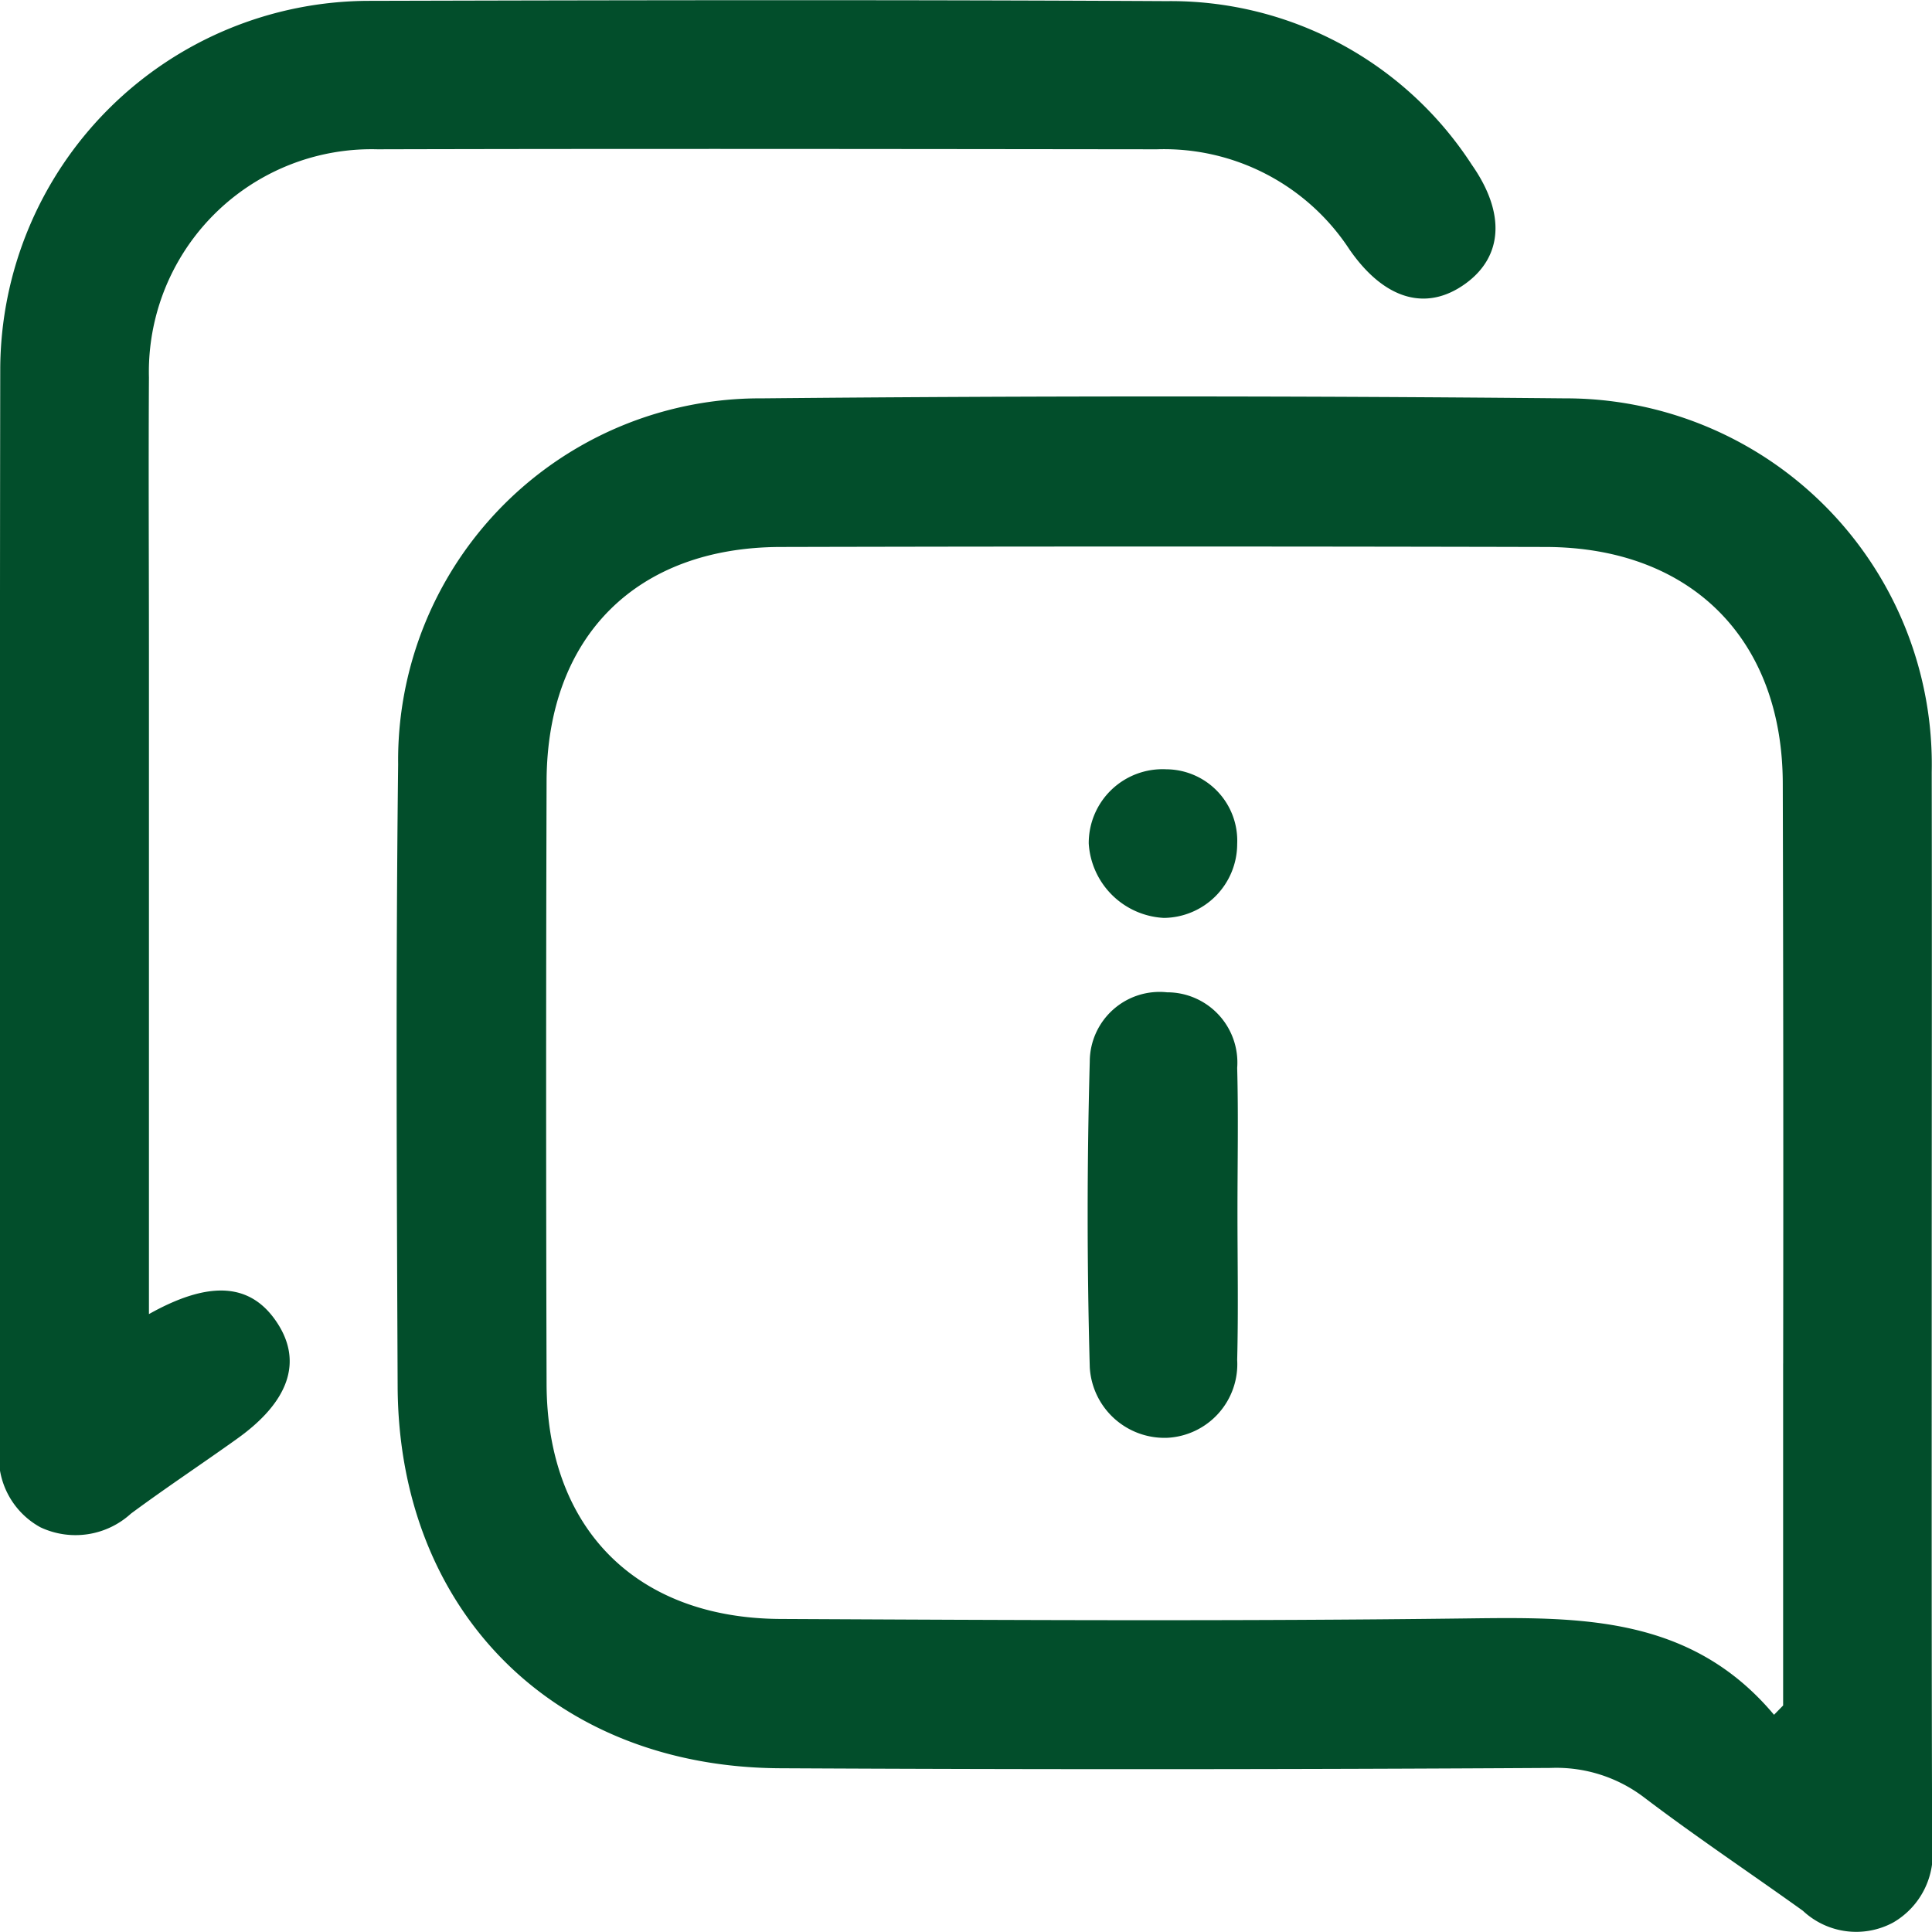
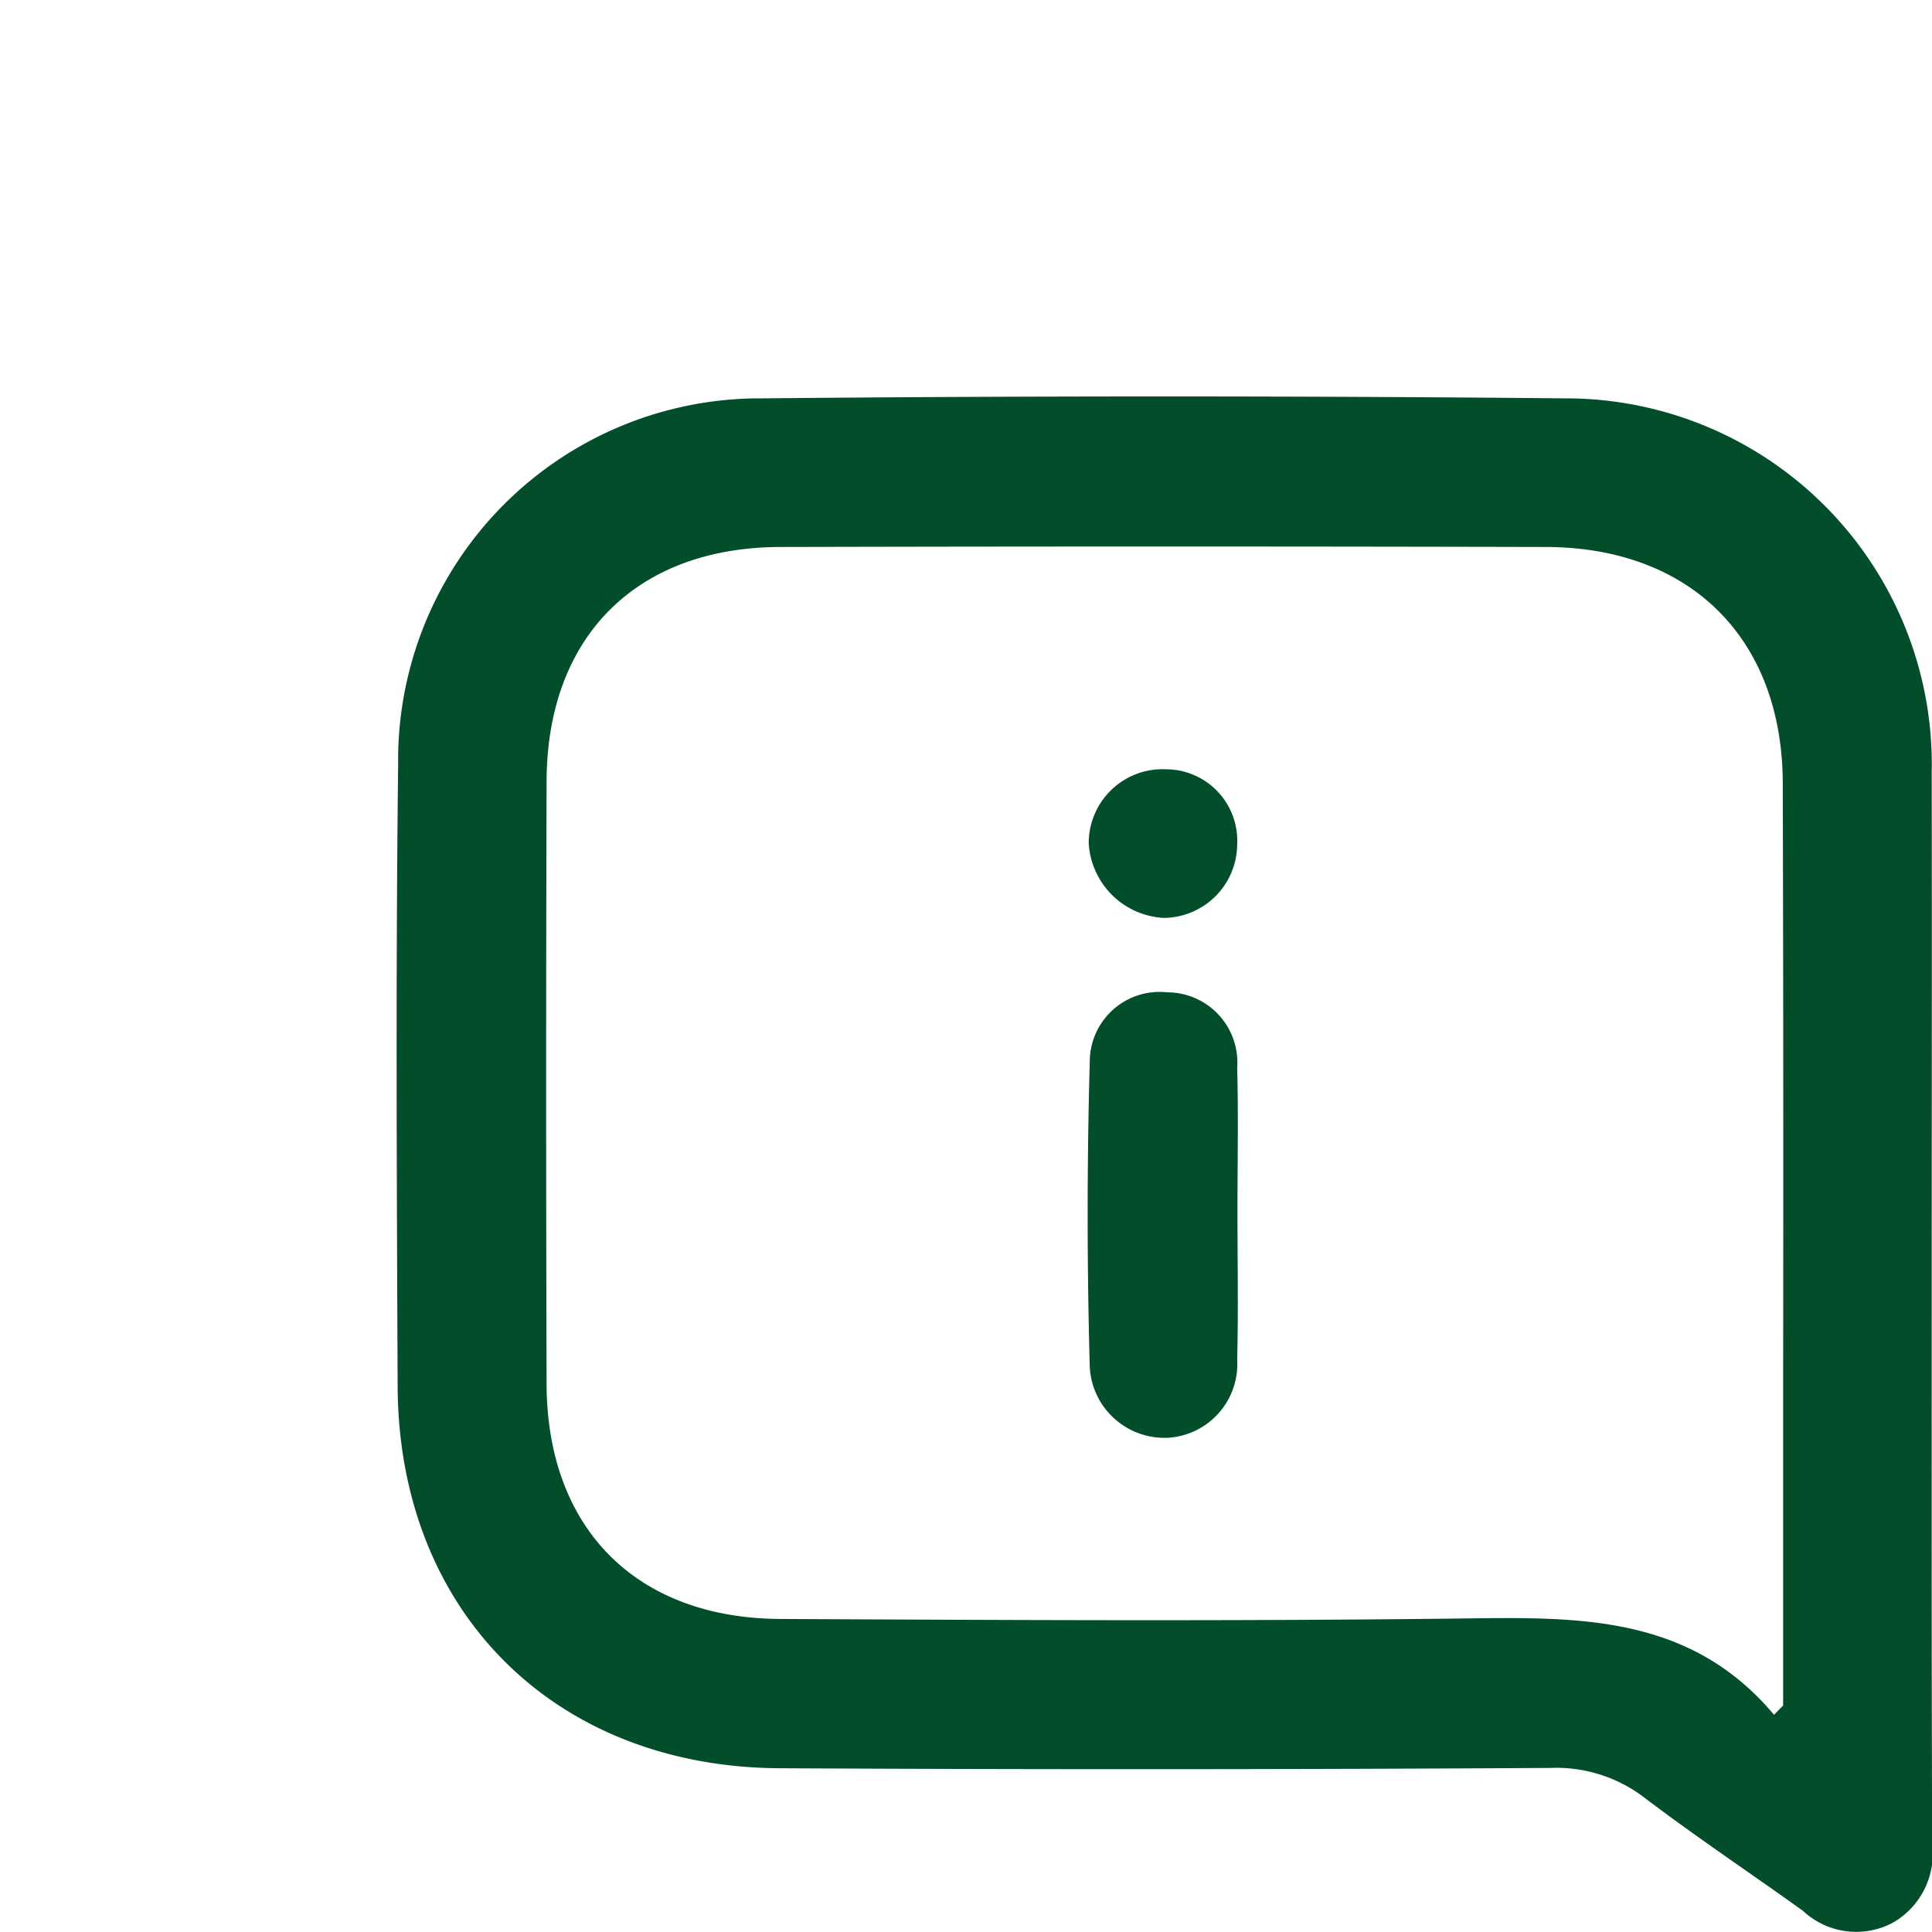
<svg xmlns="http://www.w3.org/2000/svg" width="54.533" height="54.543" viewBox="0 0 54.533 54.543">
  <g id="Groupe_387" data-name="Groupe 387" transform="translate(1340.158 -435.325)">
    <g id="Groupe_386" data-name="Groupe 386" transform="translate(-1340.158 435.325)">
      <g id="Groupe_385" data-name="Groupe 385">
-         <path id="Tracé_56" data-name="Tracé 56" d="M-1335.954,472.417V453.707c0-2.576-.015-5.152,0-7.727a6.285,6.285,0,0,1,6.451-6.441c7.333-.019,14.667-.008,22,0a6.253,6.253,0,0,1,5.435,2.827c.987,1.425,2.177,1.763,3.279.962,1.044-.759,1.136-1.978.177-3.349a10.129,10.129,0,0,0-8.615-4.622c-7.508-.041-15.016-.027-22.524-.008a10.43,10.43,0,0,0-10.4,10.4c-.017,10.128,0,20.257-.016,30.385a2.256,2.256,0,0,0,1.149,2.3,2.322,2.322,0,0,0,2.557-.386c.98-.726,2-1.4,2.99-2.109,1.472-1.048,1.859-2.177,1.136-3.277S-1334.2,471.433-1335.954,472.417Z" transform="translate(1340.158 -435.325)" fill="#024e2b" />
        <path id="Tracé_57" data-name="Tracé 57" d="M-1264.794,492.756c0-4.936.008-9.872,0-14.809a10.332,10.332,0,0,0-10.352-10.55q-11.333-.108-22.667,0a10.214,10.214,0,0,0-10.268,10.332c-.069,5.852-.039,11.707-.014,17.56.028,6.345,4.417,10.742,10.792,10.775q10.875.056,21.751-.009a4.089,4.089,0,0,1,2.654.843c1.457,1.106,2.981,2.122,4.468,3.189a2.2,2.2,0,0,0,2.549.331,2.237,2.237,0,0,0,1.1-2.2C-1264.8,503.065-1264.794,497.91-1264.794,492.756Zm-4.194,1.884v9.652l-.257.263c-2.349-2.8-5.471-2.76-8.669-2.72-6.458.081-12.918.047-19.377.015-4.078-.021-6.584-2.559-6.6-6.625q-.025-8.511,0-17.023c.013-4.075,2.532-6.6,6.6-6.61q10.8-.026,21.6,0c4.1.008,6.687,2.6,6.693,6.681Q-1268.976,486.455-1268.987,494.64Z" transform="translate(1319.319 -456.153)" fill="#024e2b" />
        <path id="Tracé_58" data-name="Tracé 58" d="M-1248.069,521.663c0-1.352.028-2.706-.008-4.057a1.983,1.983,0,0,0-1.979-2.133,1.971,1.971,0,0,0-2.182,1.948q-.119,4.315,0,8.636a2.112,2.112,0,0,0,2.2,1.99,2.082,2.082,0,0,0,1.961-2.2C-1248.042,524.456-1248.069,523.059-1248.069,521.663Z" transform="translate(1282.998 -487.464)" fill="#024e2b" />
        <path id="Tracé_59" data-name="Tracé 59" d="M-1248.025,499.572a2.016,2.016,0,0,0-2-2.109,2.085,2.085,0,0,0-2.19,2.095,2.24,2.24,0,0,0,2.119,2.1A2.09,2.09,0,0,0-1248.025,499.572Z" transform="translate(1282.946 -475.749)" fill="#024e2b" />
      </g>
    </g>
  </g>
</svg>